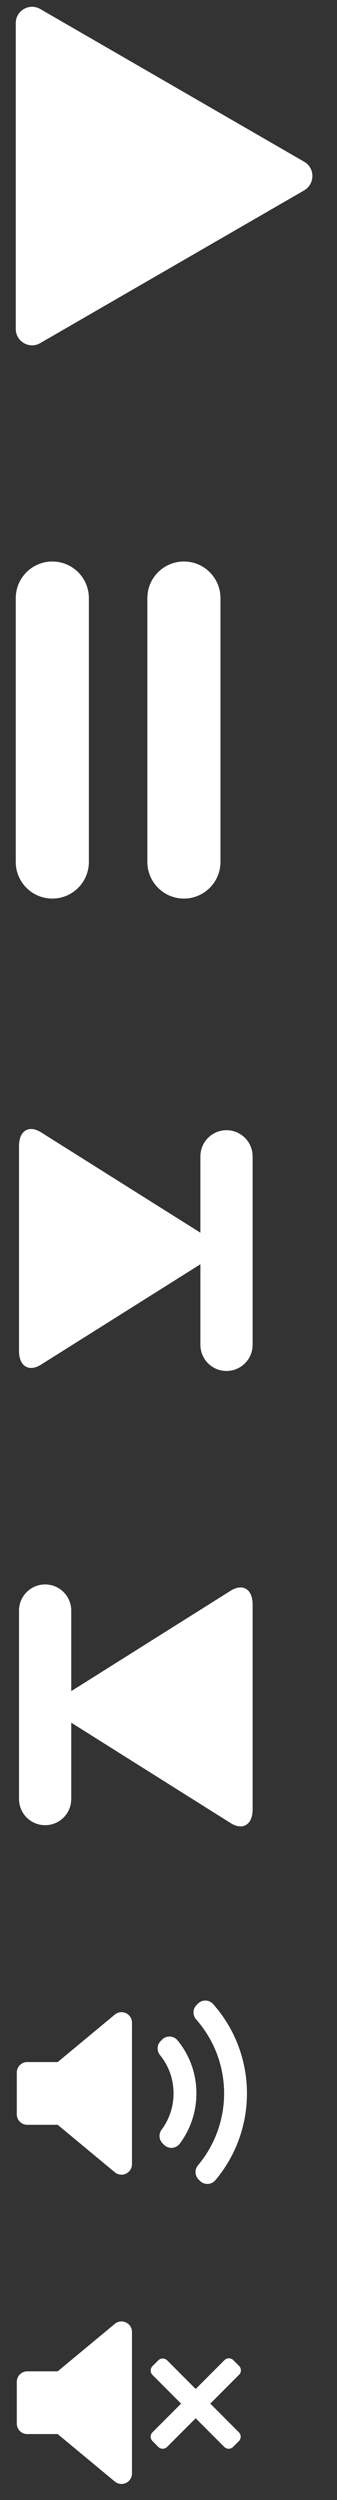
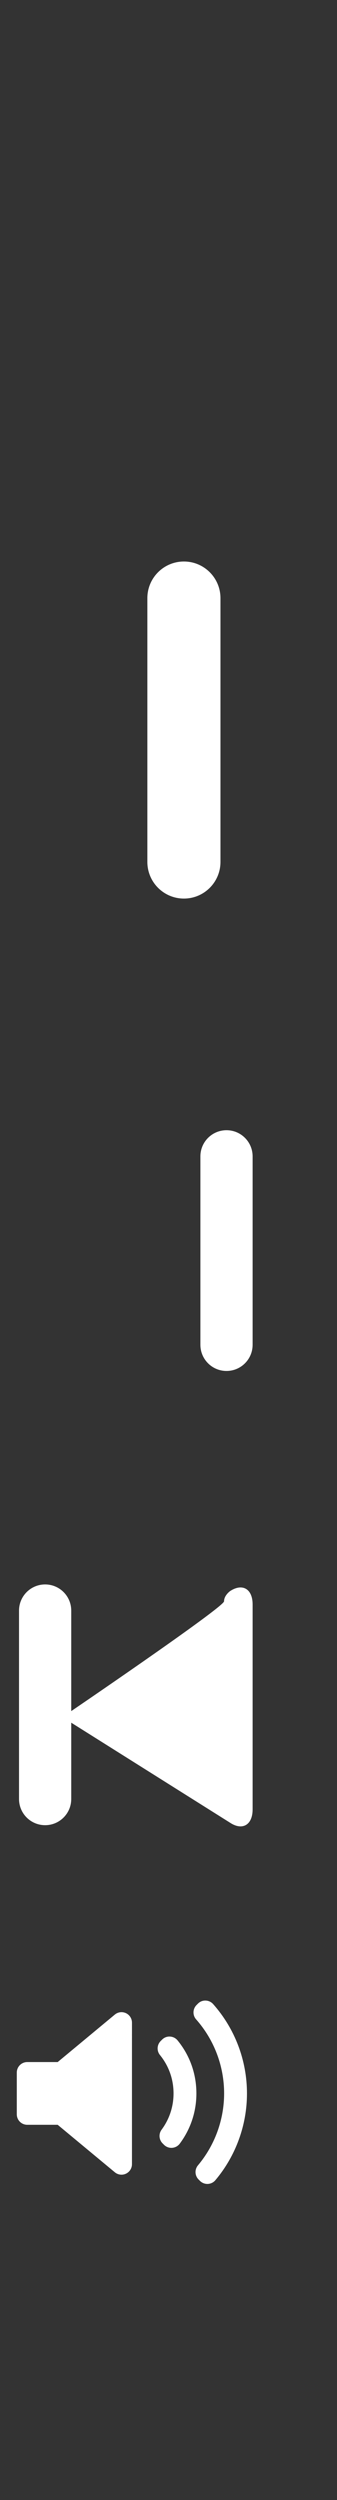
<svg xmlns="http://www.w3.org/2000/svg" version="1.1" id="Layer_1" x="0px" y="0px" width="49.718px" height="367.797px" viewBox="0 0 49.718 367.797" enable-background="new 0 0 49.718 367.797" xml:space="preserve">
  <rect x="0" y="0" width="49.718" height="367.797" fill="#333333" stroke="none" />
  <g>
-     <path fill="#FFFFFF" d="M44.886,23.802L5.926,1.322c-1.6-0.92-3.6,0.24-3.6,2.08v45c0,1.84,2,3,3.6,2.08l38.96-22.48   C46.486,27.042,46.486,24.722,44.886,23.802z" />
-   </g>
+     </g>
  <g>
    <g>
-       <path fill="#FFFFFF" d="M7.718,82.608c-2.979,0-5.393,2.415-5.393,5.393v38.801c0,2.98,2.414,5.393,5.393,5.393    s5.393-2.414,5.393-5.393V88C13.111,85.021,10.699,82.608,7.718,82.608z" />
      <path fill="#FFFFFF" d="M27.133,82.608c-2.979,0-5.393,2.415-5.393,5.393v38.801c0,2.979,2.414,5.393,5.393,5.393    s5.393-2.414,5.393-5.393V88C32.525,85.023,30.112,82.608,27.133,82.608z" />
    </g>
  </g>
  <g>
    <g>
-       <path fill="#FFFFFF" d="M30.867,182.171L6.129,166.634c-1.828-1.2-3.323-0.316-3.323,1.96v30.16c0,2.277,1.495,3.159,3.323,1.96    l24.738-15.537c0,0,0.891-0.627,0.891-1.503C31.758,182.798,30.867,182.171,30.867,182.171z" />
-     </g>
+       </g>
  </g>
  <g>
    <g>
      <path fill="#FFFFFF" d="M33.417,166.274c-2.128,0-3.852,1.725-3.852,3.852v27.715c0,2.129,1.724,3.852,3.852,3.852    s3.852-1.724,3.852-3.852v-27.715C37.269,167.998,35.546,166.274,33.417,166.274z" />
    </g>
  </g>
  <g>
    <g>
-       <path fill="#FFFFFF" d="M9.208,252.62l24.738,15.537c1.828,1.2,3.323,0.316,3.323-1.96v-30.16c0-2.277-1.495-3.159-3.323-1.96    L9.208,249.613c0,0-0.891,0.627-0.891,1.503S9.208,252.62,9.208,252.62z" />
+       <path fill="#FFFFFF" d="M9.208,252.62l24.738,15.537c1.828,1.2,3.323,0.316,3.323-1.96v-30.16c0-2.277-1.495-3.159-3.323-1.96    c0,0-0.891,0.627-0.891,1.503S9.208,252.62,9.208,252.62z" />
    </g>
  </g>
  <g>
    <g>
      <path fill="#FFFFFF" d="M6.658,268.517c2.128,0,3.852-1.725,3.852-3.852v-27.715c0-2.129-1.724-3.852-3.852-3.852    s-3.852,1.724-3.852,3.852v27.715C2.806,266.793,4.529,268.517,6.658,268.517z" />
    </g>
  </g>
  <g>
    <path fill="#FFFFFF" d="M19.468,318.393c0,0.598-0.346,1.142-0.887,1.395c-0.209,0.099-0.433,0.147-0.656,0.147   c-0.353,0-0.702-0.121-0.984-0.355l-8.431-6.986h-4.49c-0.852,0.001-1.542-0.69-1.542-1.542v-6.144   c0-0.852,0.691-1.542,1.542-1.542h4.491l8.431-6.986c0.461-0.382,1.099-0.463,1.64-0.208c0.541,0.254,0.887,0.798,0.887,1.395   L19.468,318.393L19.468,318.393z M25.395,315.984c-0.038,0.003-0.074,0.004-0.111,0.004c-0.407,0-0.8-0.161-1.09-0.452   l-0.206-0.207c-0.541-0.54-0.604-1.395-0.149-2.009c1.155-1.557,1.764-3.403,1.764-5.339c0-2.083-0.692-4.036-2.002-5.649   c-0.499-0.613-0.453-1.504,0.106-2.062l0.206-0.206c0.308-0.308,0.721-0.476,1.168-0.449c0.435,0.022,0.841,0.227,1.117,0.564   c1.817,2.223,2.776,4.922,2.776,7.804c0,2.684-0.849,5.239-2.455,7.388C26.251,315.727,25.841,315.952,25.395,315.984z    M31.771,320.749c-0.279,0.33-0.682,0.527-1.114,0.546c-0.021,0.001-0.043,0.001-0.065,0.001c-0.408,0-0.8-0.161-1.091-0.452   l-0.203-0.203c-0.566-0.566-0.604-1.471-0.09-2.083c2.487-2.958,3.857-6.715,3.857-10.578c0-4.019-1.467-7.888-4.13-10.894   c-0.54-0.61-0.512-1.534,0.062-2.111l0.202-0.203c0.3-0.301,0.69-0.468,1.137-0.453c0.424,0.012,0.826,0.2,1.108,0.517   c3.219,3.624,4.991,8.292,4.991,13.144C36.438,312.649,34.781,317.184,31.771,320.749z" />
  </g>
  <g>
-     <path fill="#FFFFFF" d="M19.468,363.893c0,0.598-0.346,1.142-0.887,1.395c-0.209,0.099-0.433,0.147-0.656,0.147   c-0.353,0-0.702-0.121-0.984-0.355l-8.431-6.986h-4.49c-0.852,0.001-1.542-0.69-1.542-1.542v-6.144   c0-0.852,0.691-1.542,1.542-1.542h4.491l8.431-6.986c0.461-0.382,1.099-0.463,1.64-0.208c0.541,0.254,0.887,0.798,0.887,1.395   L19.468,363.893L19.468,363.893z" />
-   </g>
-   <path fill="#FFFFFF" d="M31.023,353.615l4.25-4.25c0.354-0.354,0.354-0.942,0-1.295l-0.858-0.858c-0.354-0.354-0.942-0.354-1.295,0  l-4.25,4.25l-4.219-4.219c-0.354-0.354-0.942-0.354-1.295,0l-0.858,0.858c-0.354,0.354-0.354,0.942,0,1.295l4.219,4.219  l-4.219,4.219c-0.354,0.354-0.354,0.942,0,1.295l0.858,0.858c0.354,0.354,0.942,0.354,1.295,0l4.219-4.219l4.219,4.219  c0.354,0.354,0.942,0.354,1.295,0l0.858-0.858c0.354-0.354,0.354-0.942,0-1.295L31.023,353.615z" />
+     </g>
</svg>